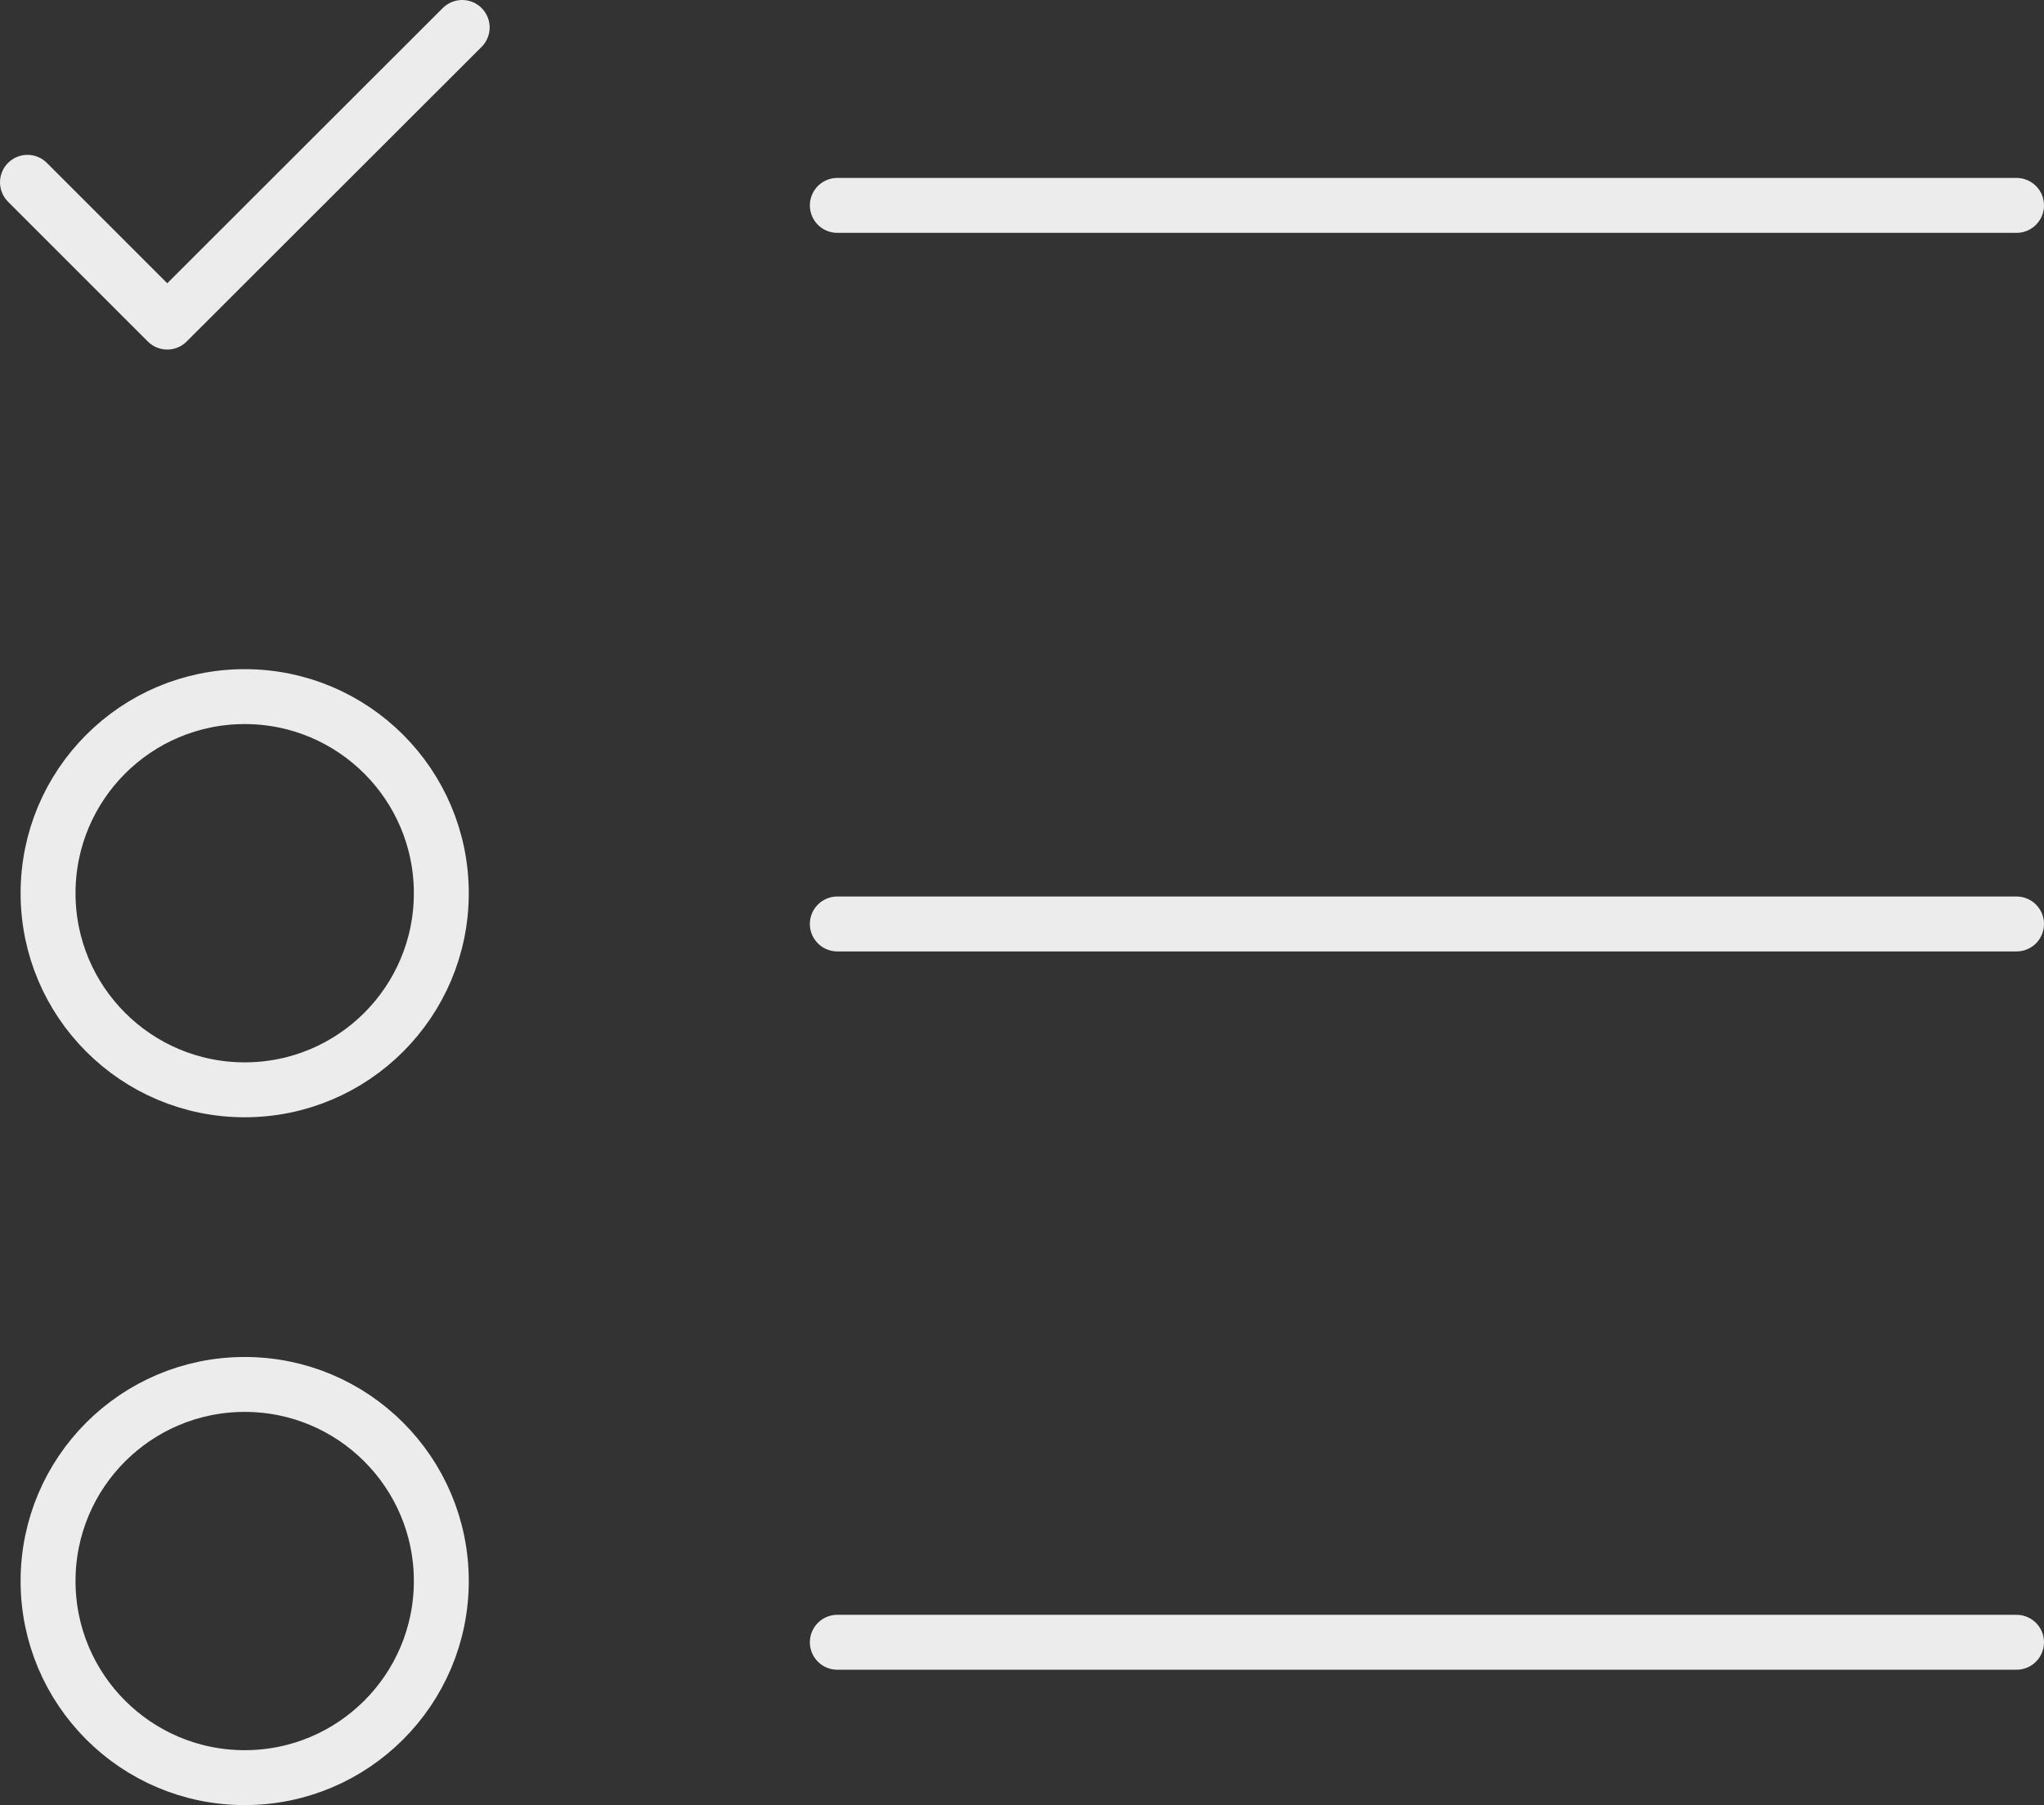
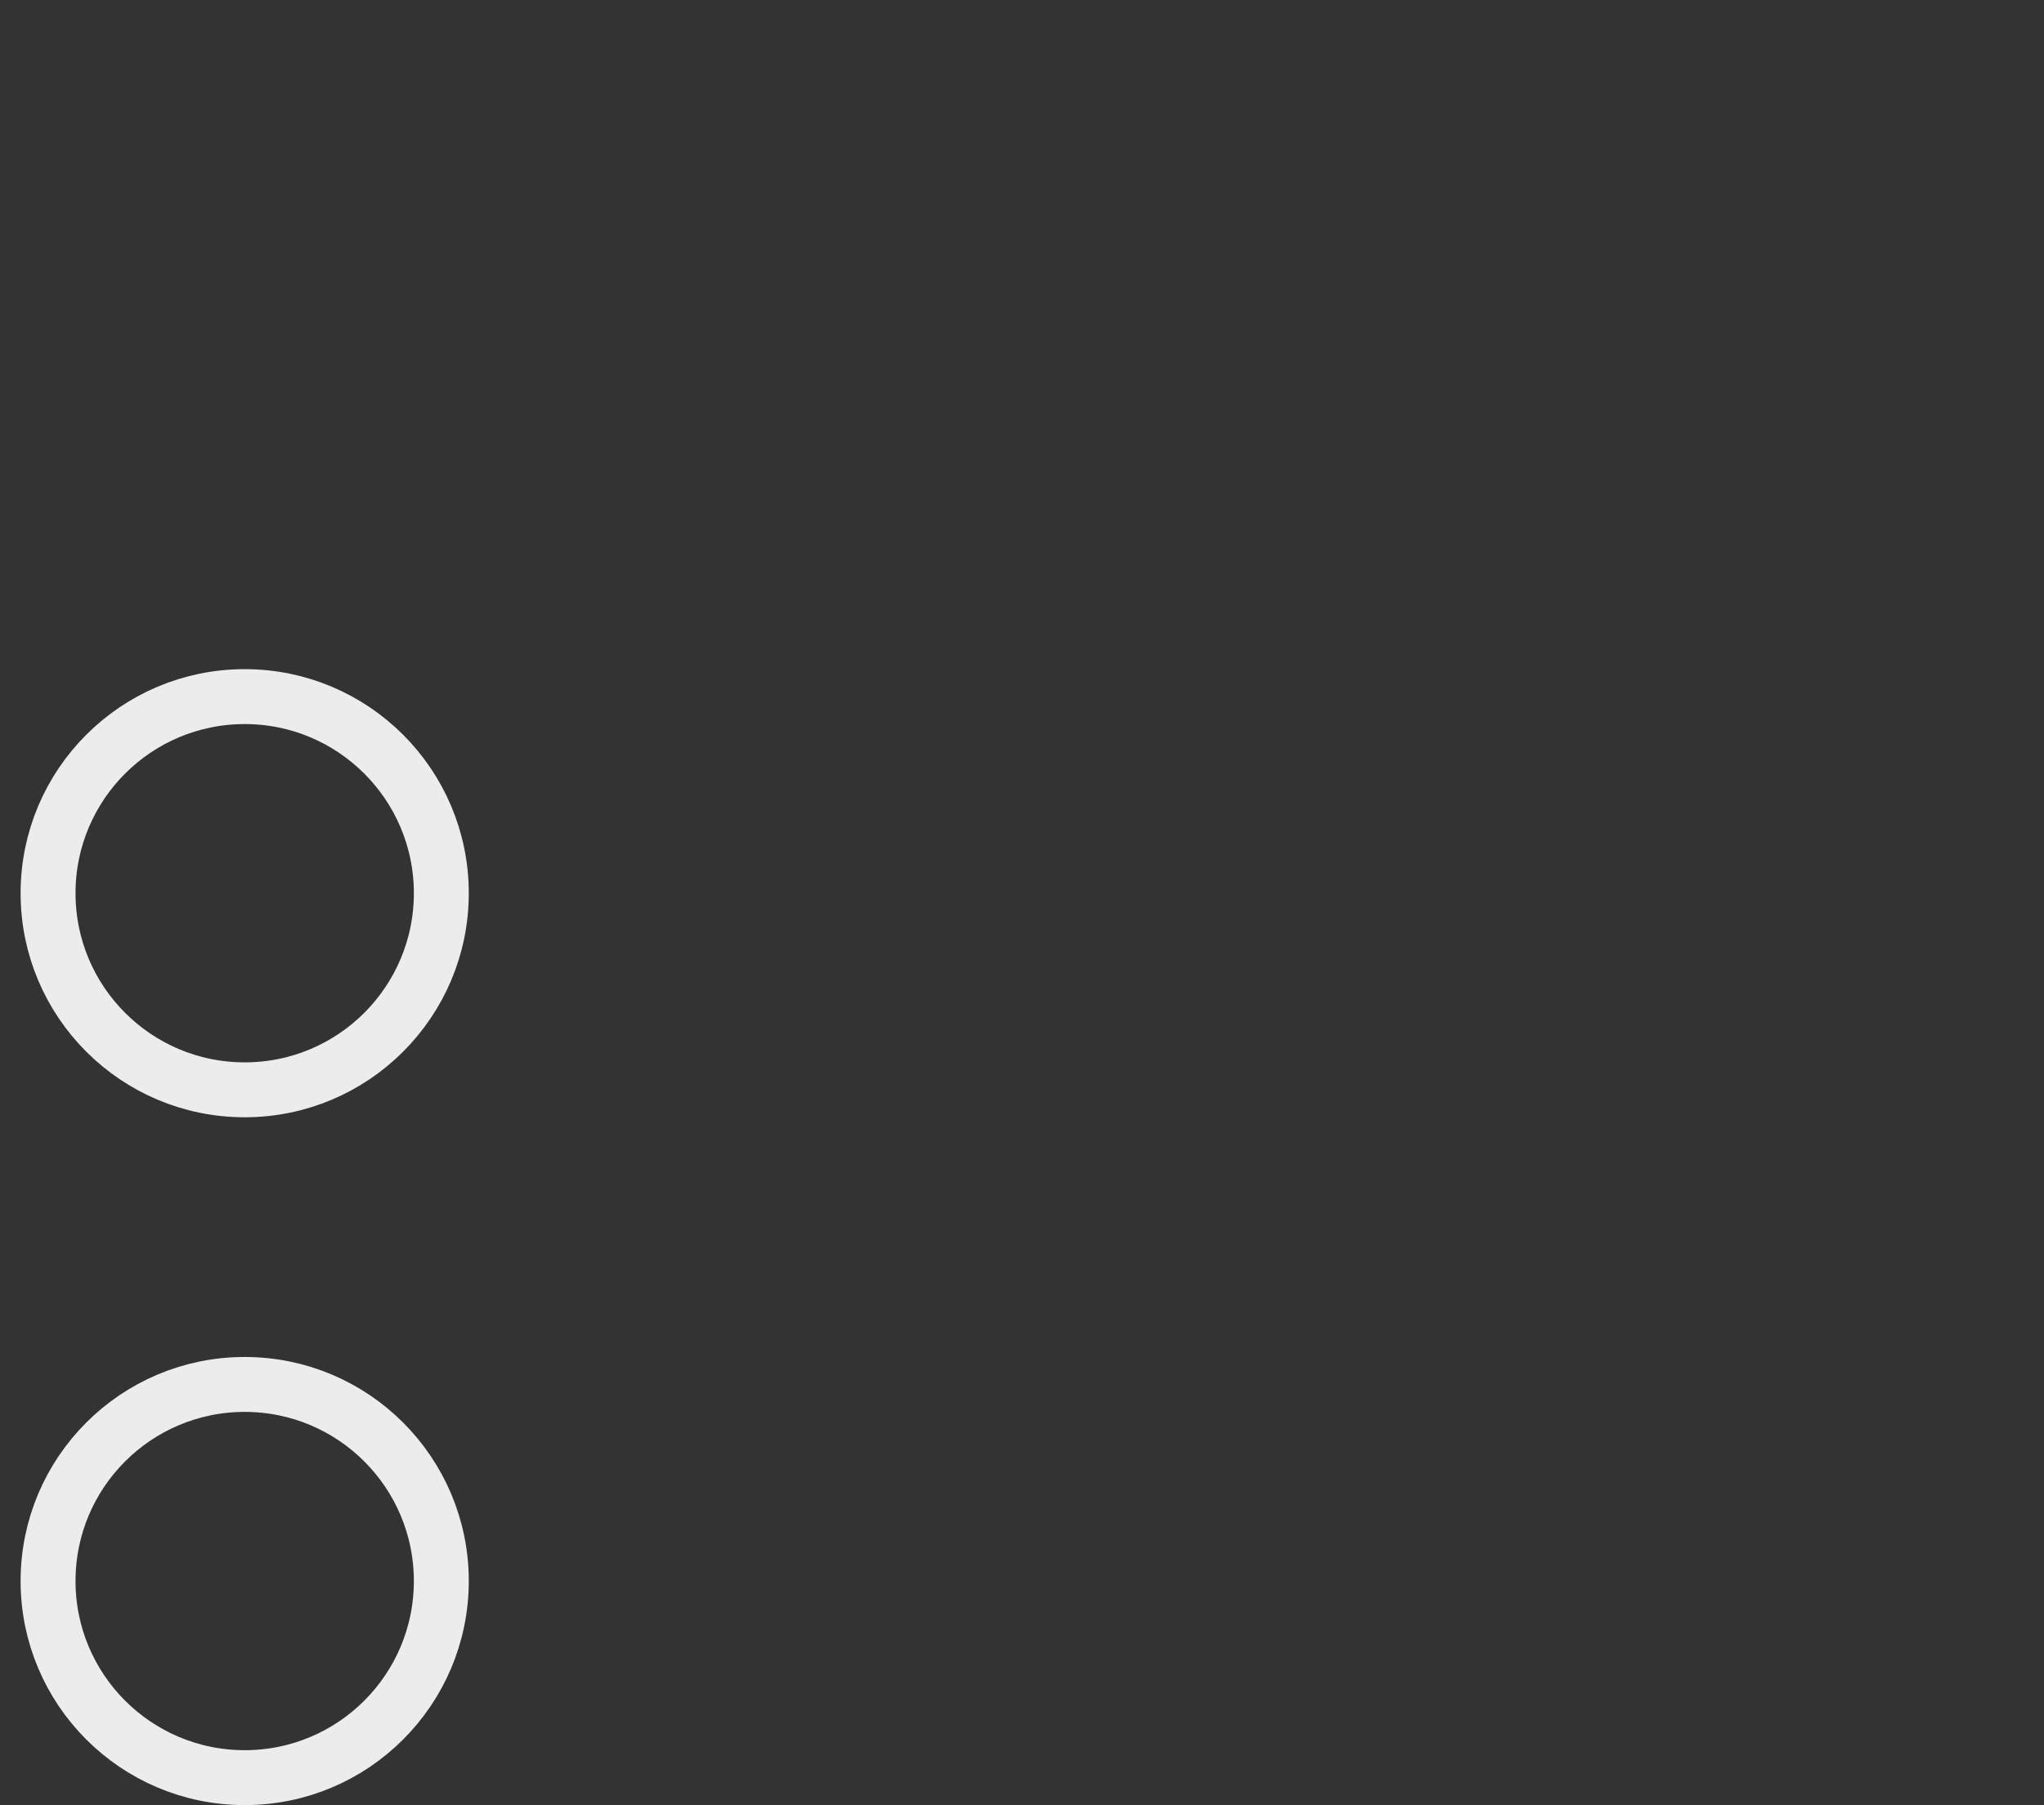
<svg xmlns="http://www.w3.org/2000/svg" viewBox="0 0 74.43 65.74">
  <rect x="0" y="0" width="74.43" height="65.74" fill="#333333" stroke="none" />
  <defs>
    <style>.cls-1{fill:none;stroke:#ececec;stroke-linecap:round;stroke-linejoin:round;stroke-width:2px;}</style>
  </defs>
  <g id="Layer_2" data-name="Layer 2">
    <g id="Layer_1-2" data-name="Layer 1">
-       <path class="cls-1" d="M30.49,7.48H73.43" />
-       <path class="cls-1" d="M30.49,33.65H73.43" />
-       <path class="cls-1" d="M30.49,59.81H73.43" />
-       <polyline class="cls-1" points="16.83 1 6.09 11.73 1 6.64" />
      <circle class="cls-1" cx="8.91" cy="32.53" r="7.16" />
      <circle class="cls-1" cx="8.91" cy="57.58" r="7.16" />
    </g>
  </g>
</svg>